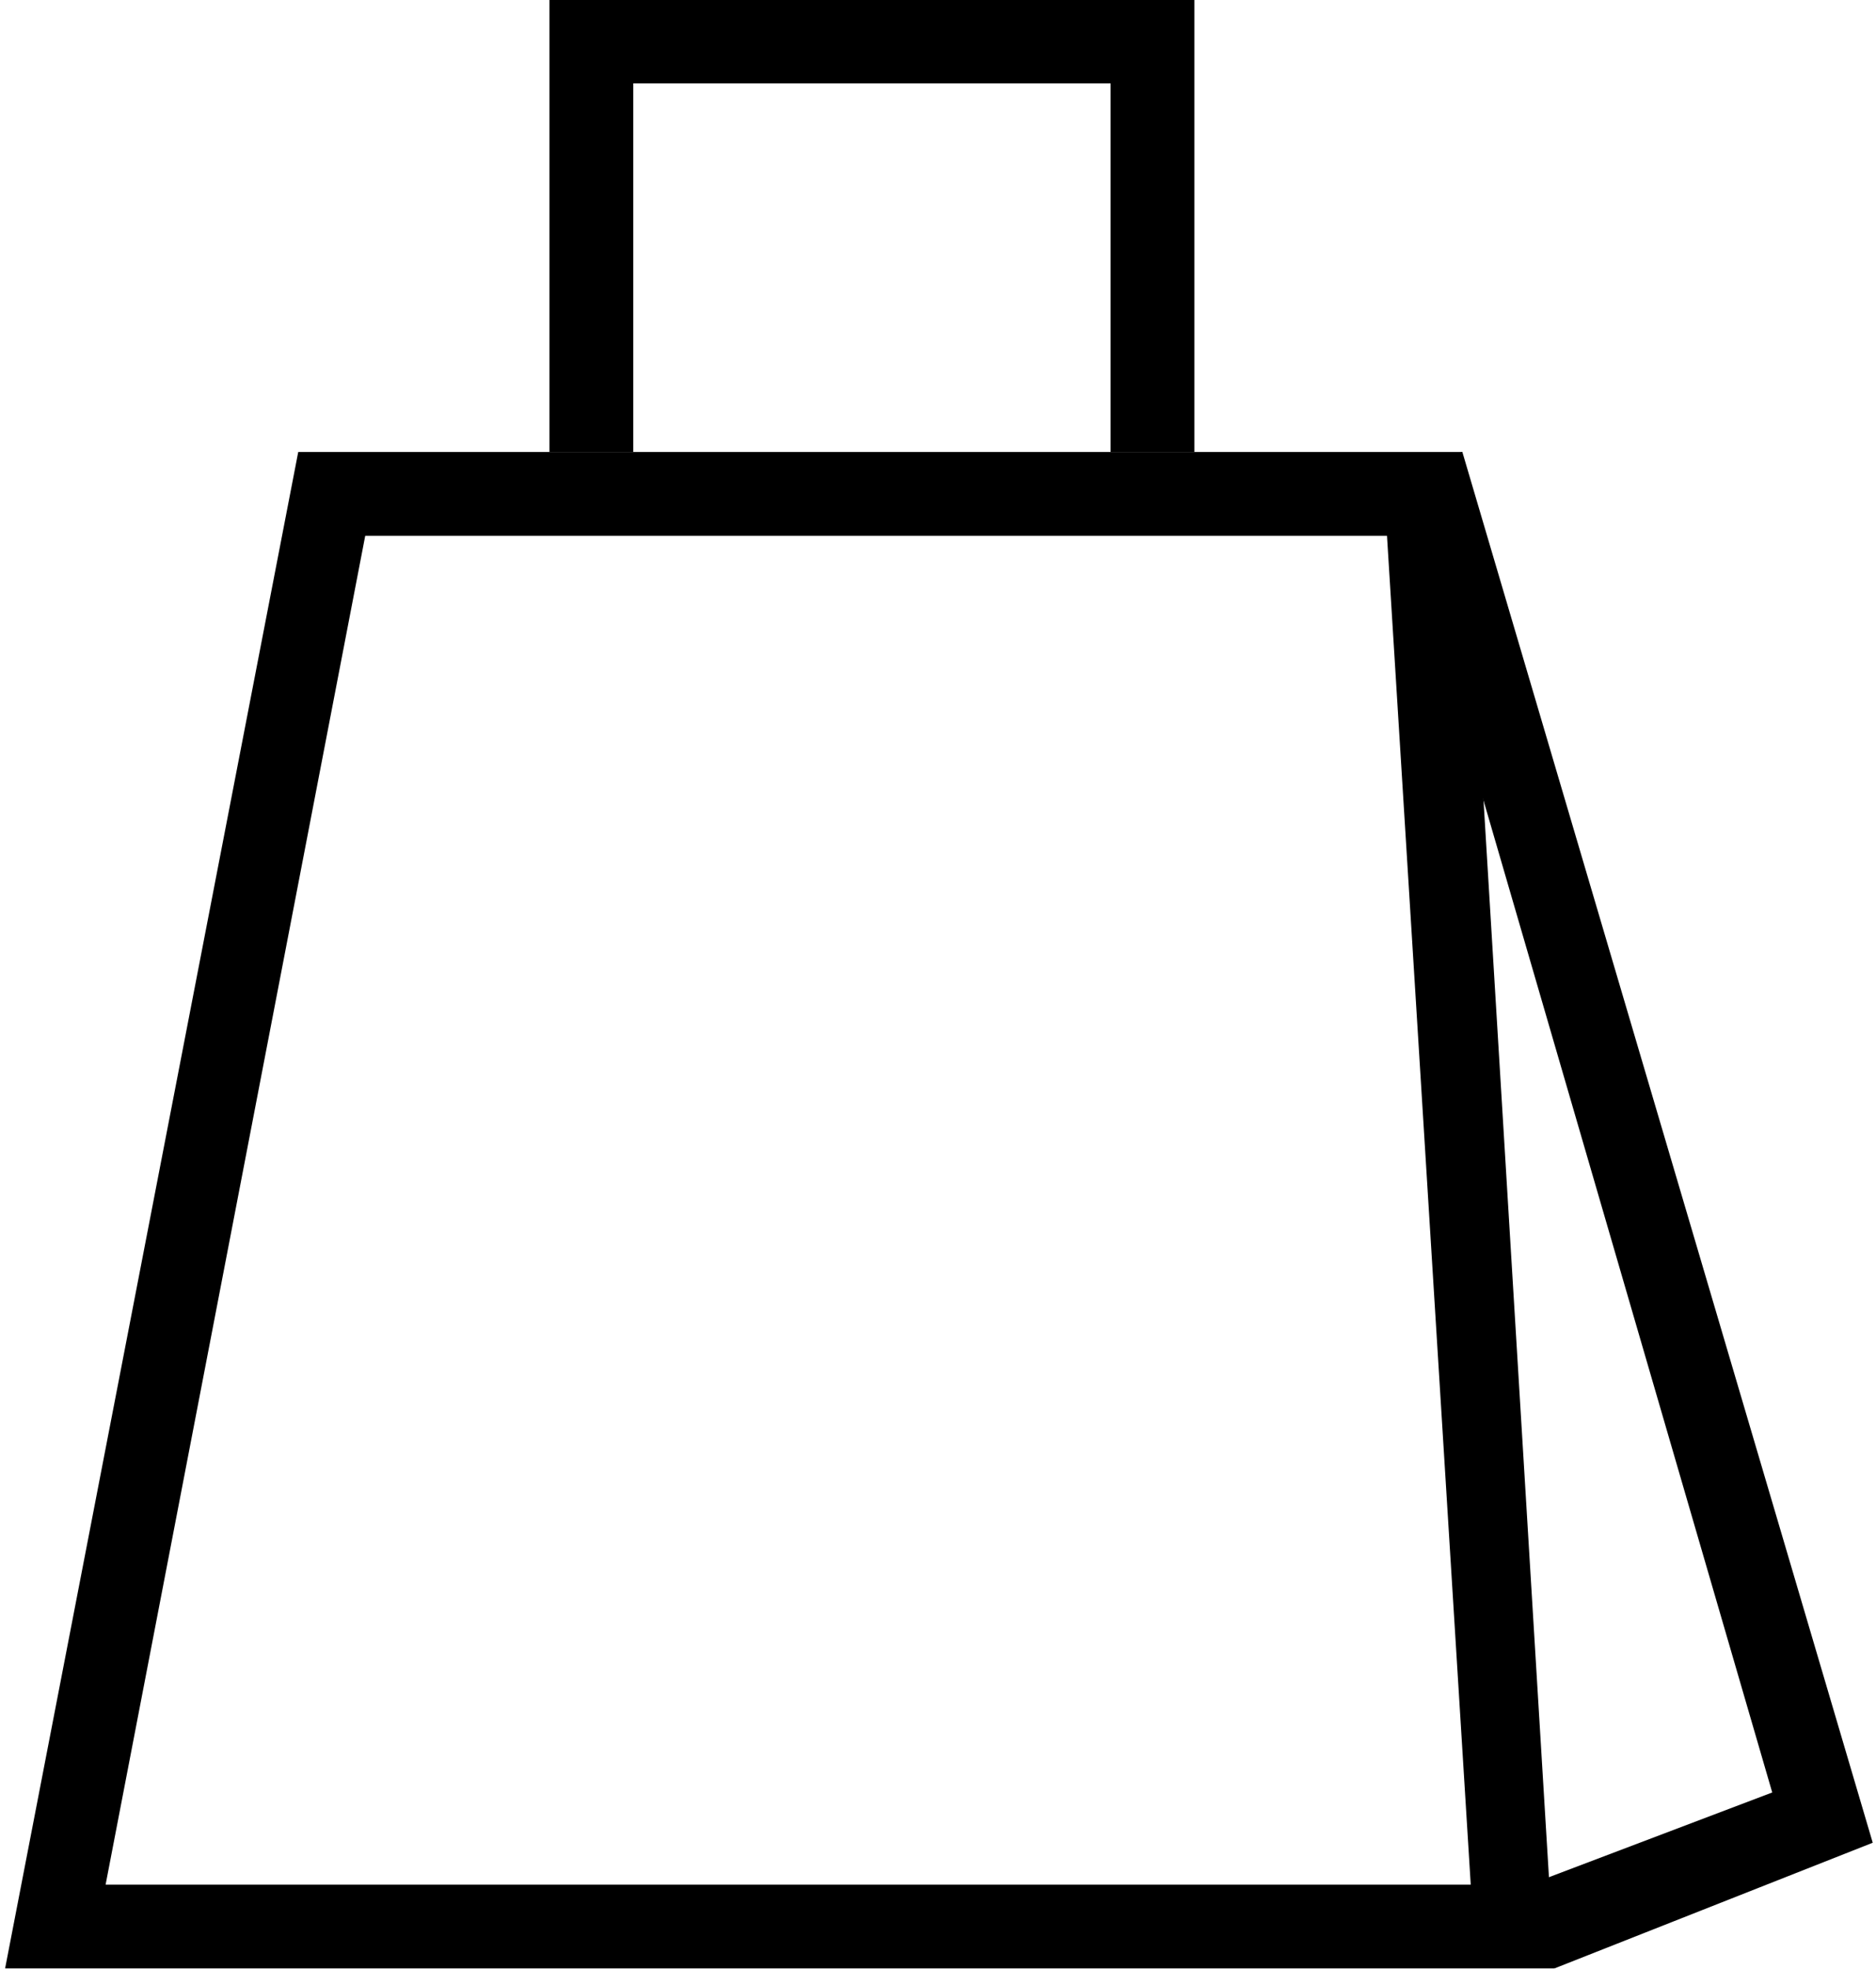
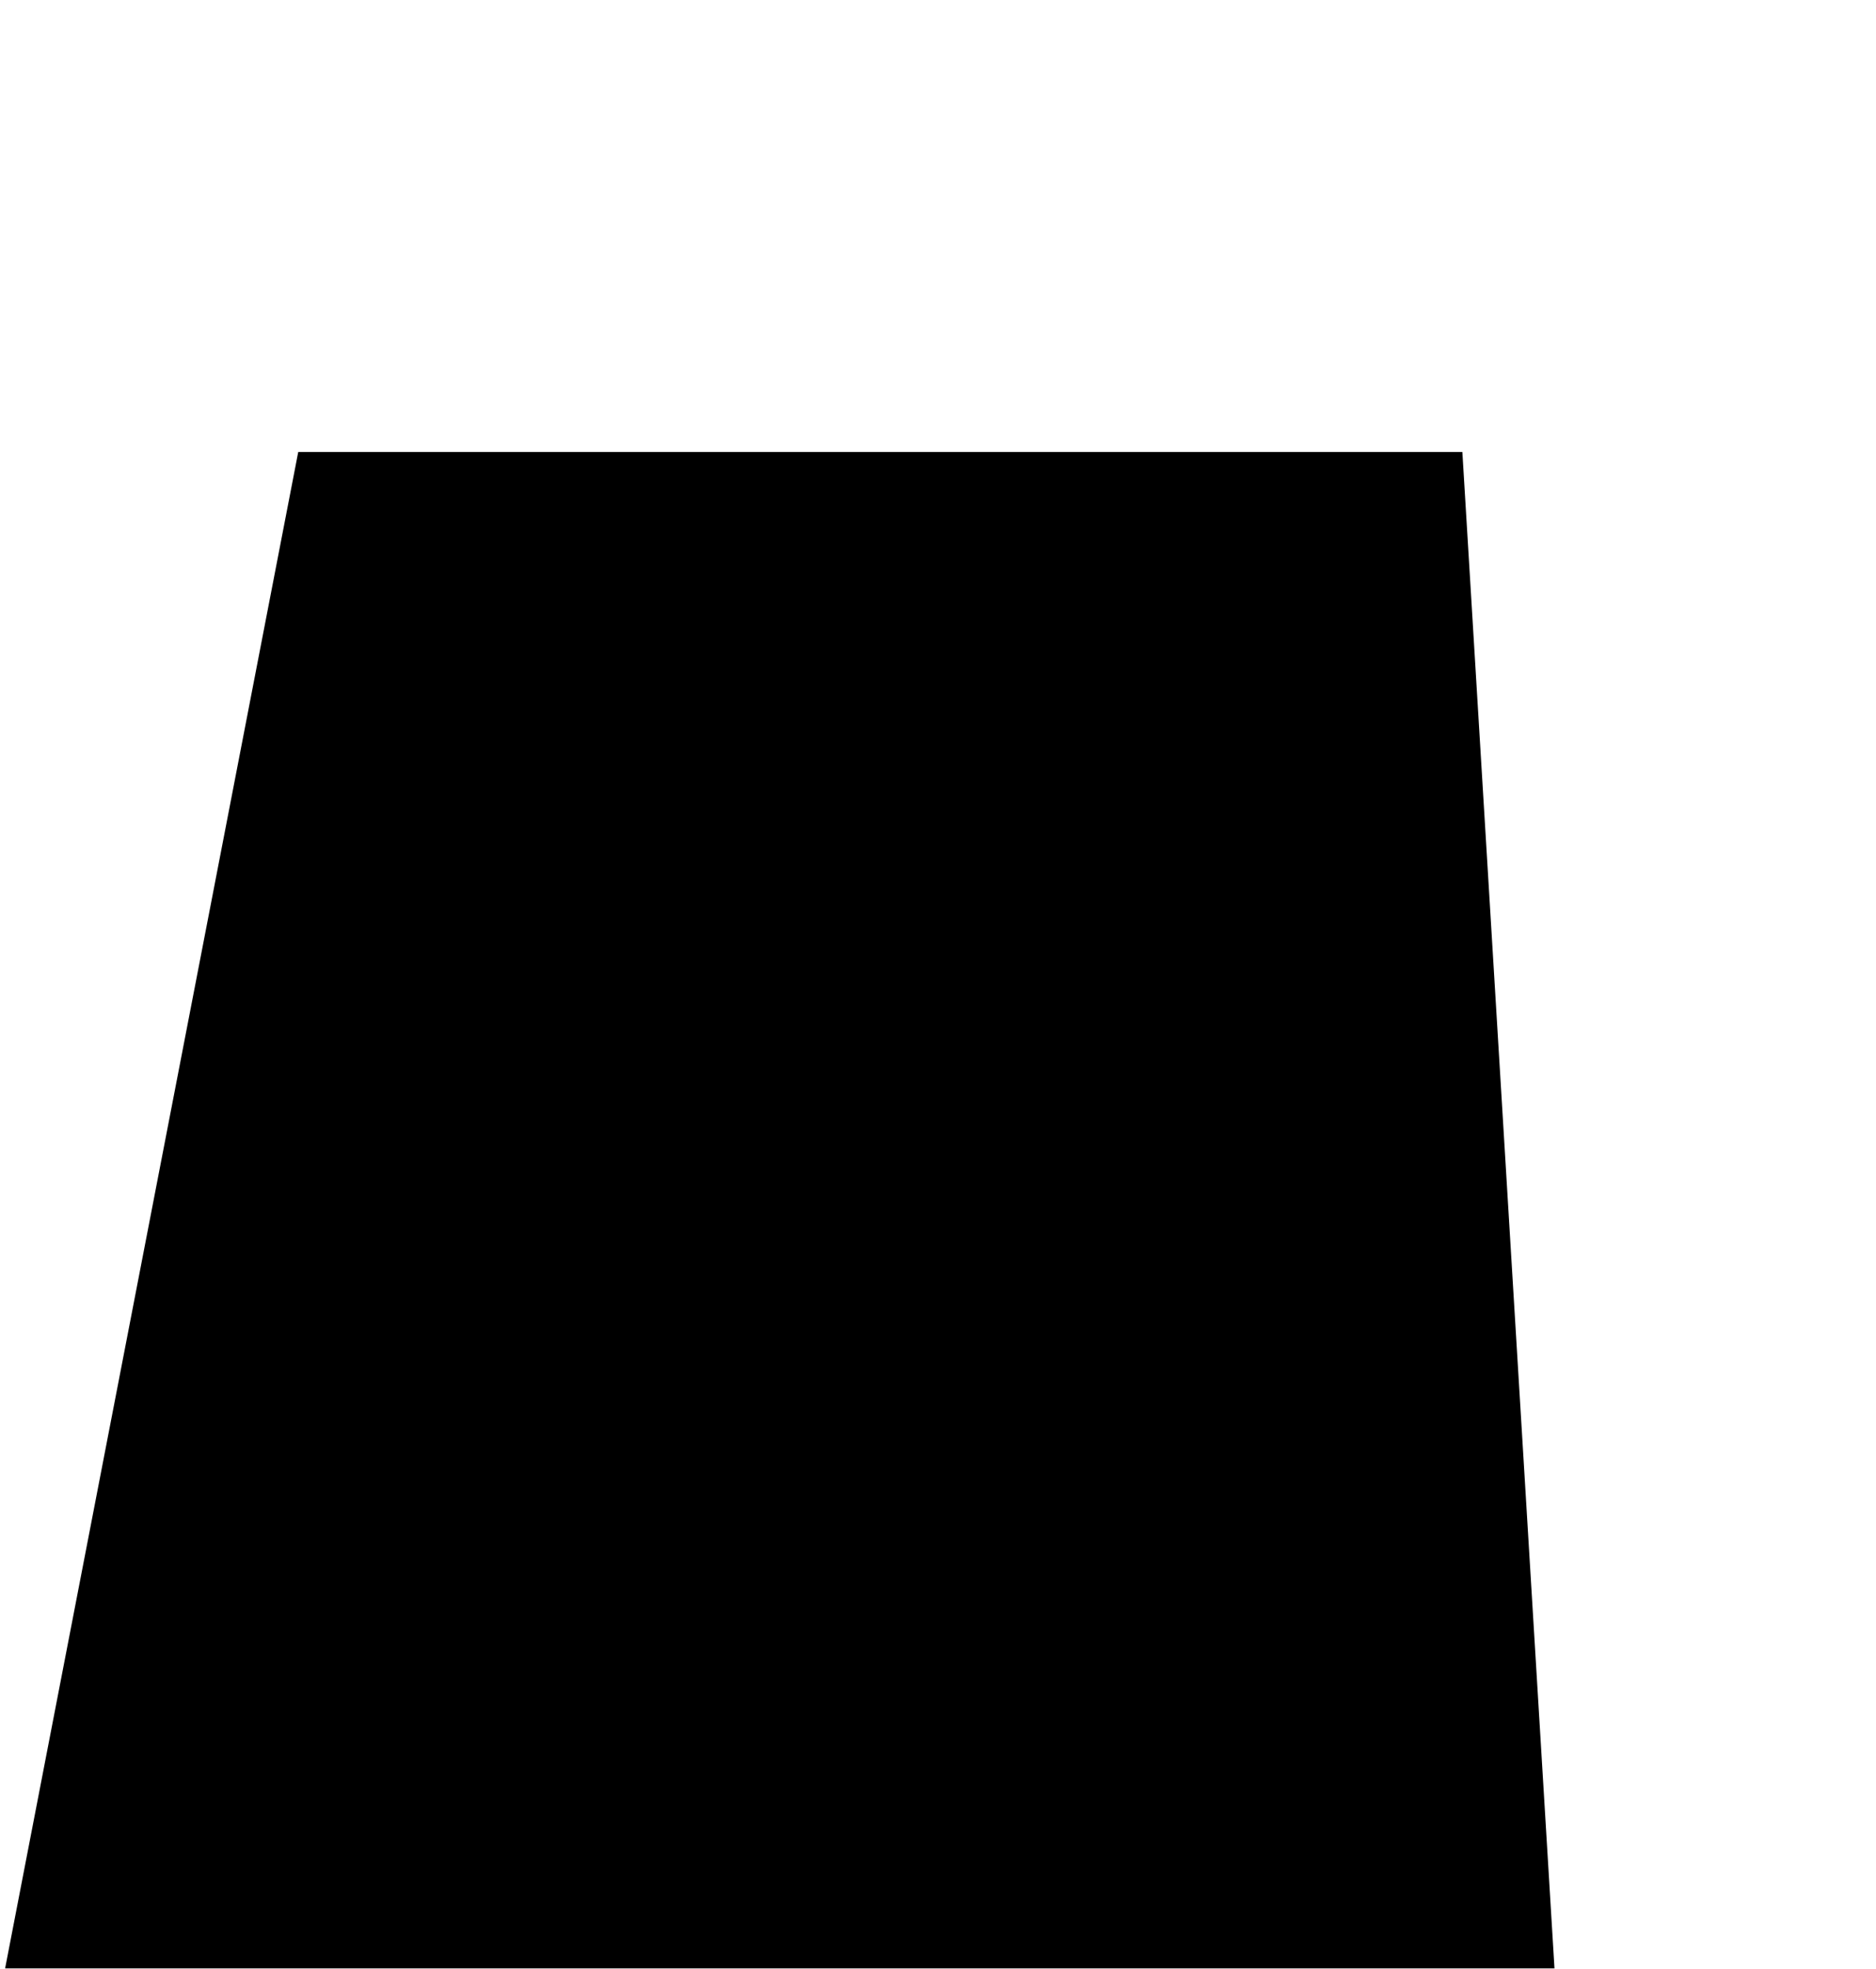
<svg xmlns="http://www.w3.org/2000/svg" version="1.1" id="Calque_1" x="0px" y="0px" viewBox="0 0 22.4 23.5" style="enable-background:new 0 0 22.4 23.5;" xml:space="preserve">
  <g id="panier" transform="translate(-1834.639 -101.505)">
-     <path d="M1853.2,125h-18.5l3.5-18.1h13.9L1853.2,125z M1835.9,124h16.3l-1-16.1H1839L1835.9,124z" />
-     <polygon points="1853.2,125 1852.9,124 1855.8,122.9 1851.2,107.1 1852.1,106.9 1857,123.5  " />
-     <polygon points="1842.2,106.9 1841.2,106.9 1841.2,101.5 1848.9,101.5 1848.9,106.9 1847.9,106.9 1847.9,102.5 1842.2,102.5  " />
+     <path d="M1853.2,125h-18.5l3.5-18.1h13.9L1853.2,125z M1835.9,124h16.3H1839L1835.9,124z" />
  </g>
</svg>